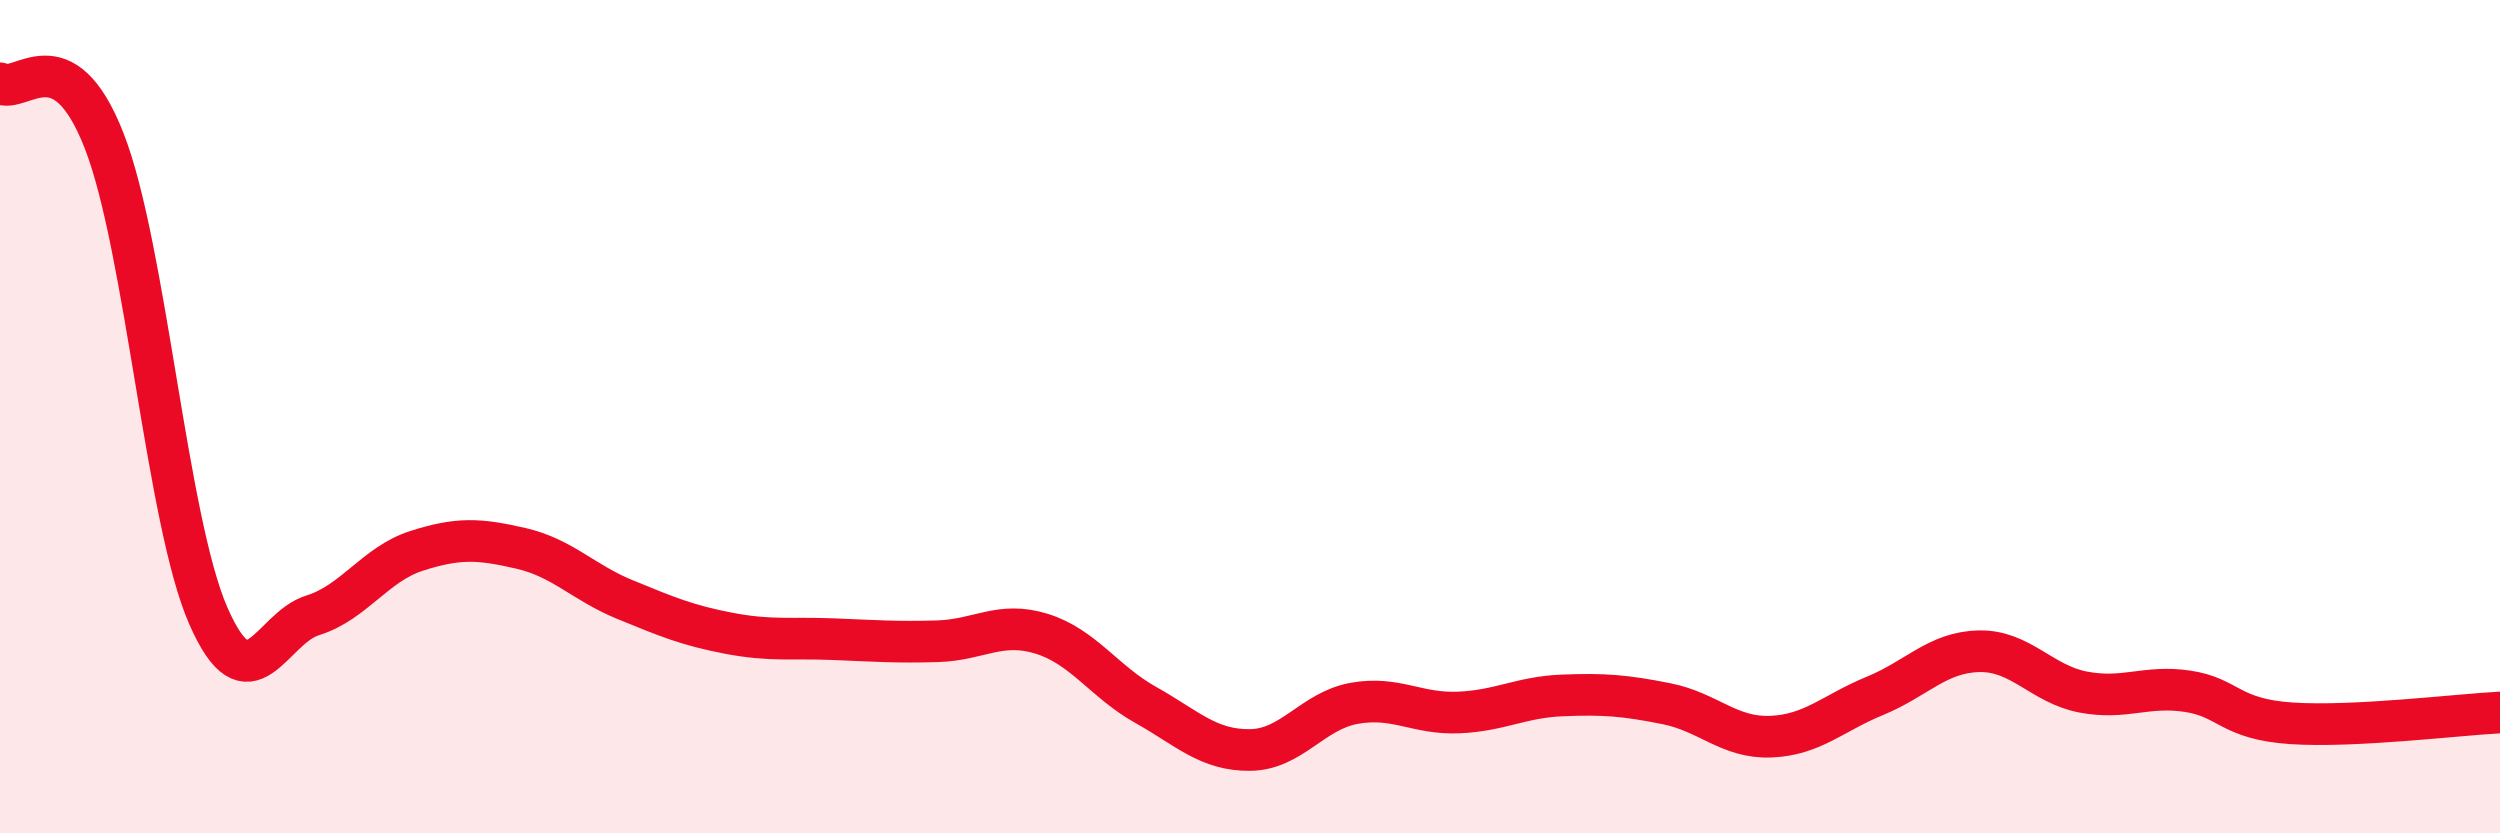
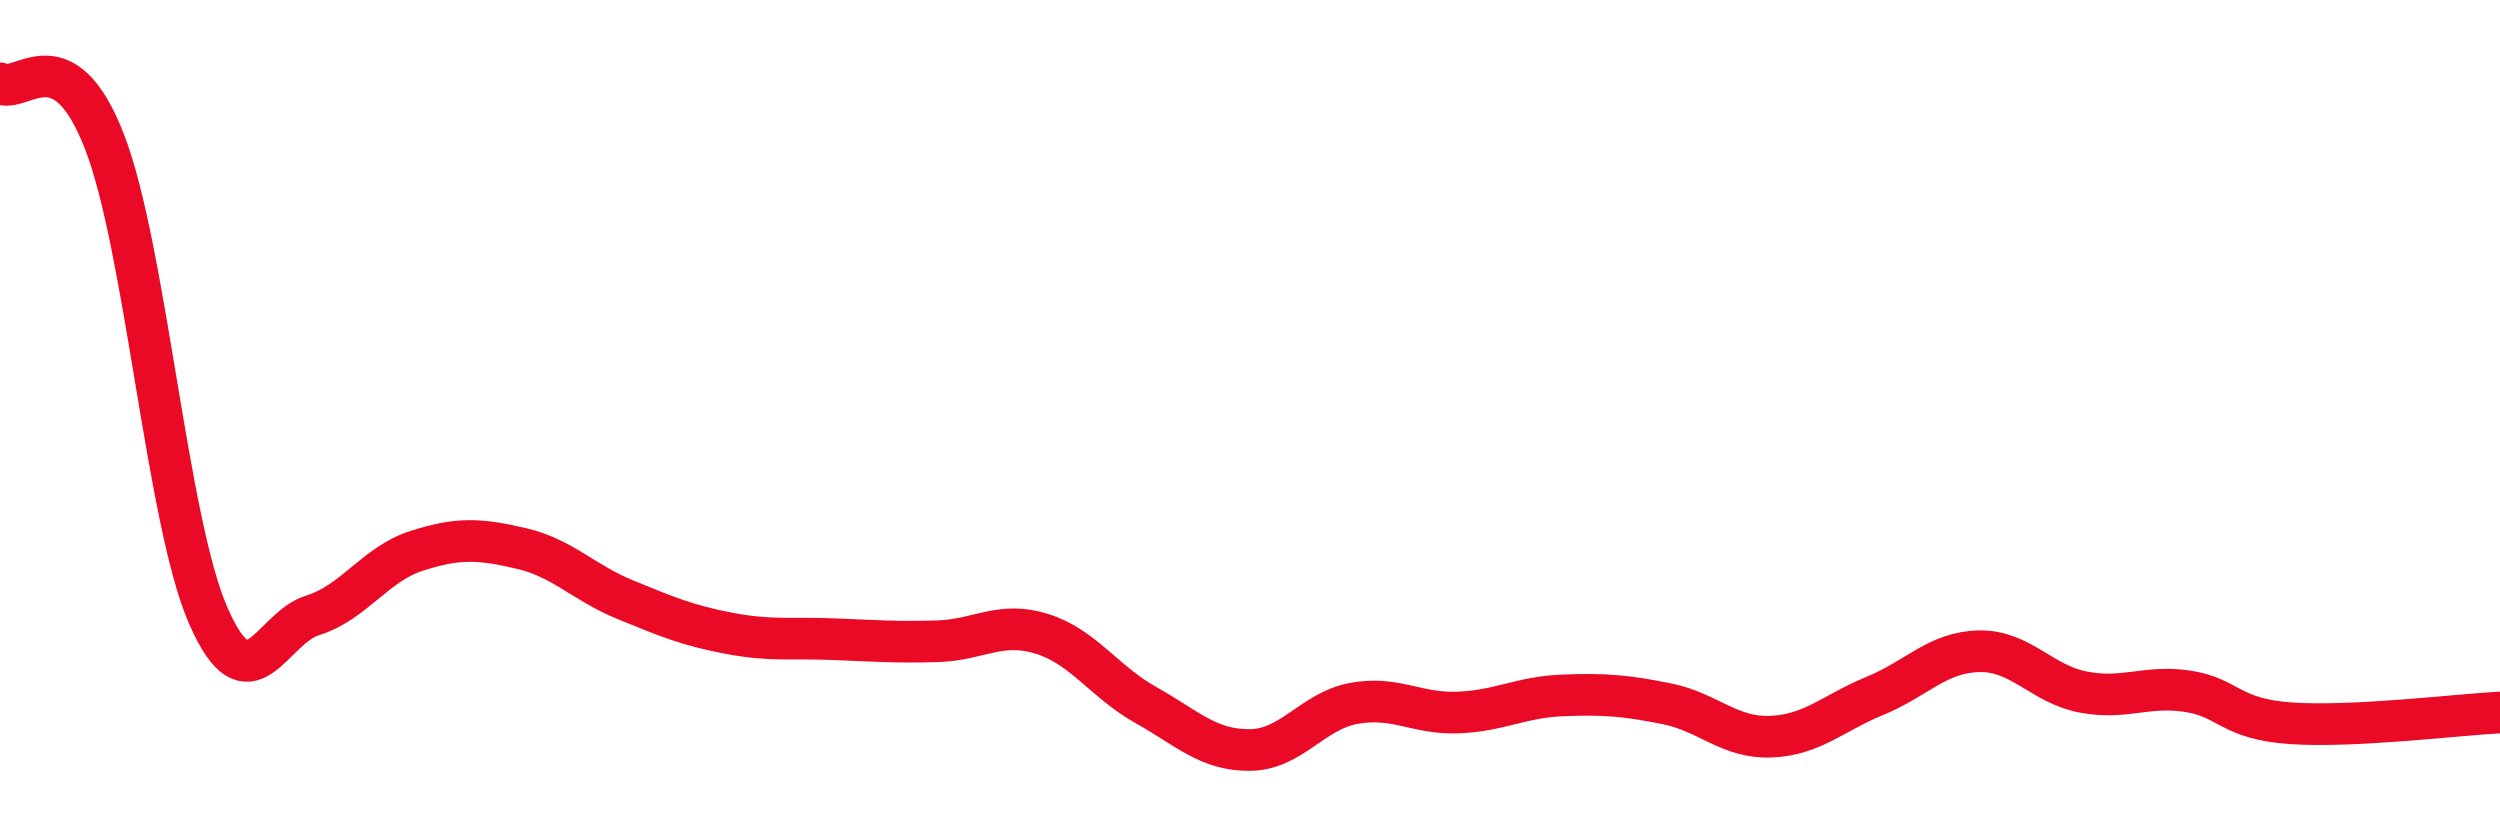
<svg xmlns="http://www.w3.org/2000/svg" width="60" height="20" viewBox="0 0 60 20">
-   <path d="M 0,2 C 0.5,2.28 1.5,0.82 2.5,3.38 C 3.5,5.94 4,12.5 5,14.78 C 6,17.06 6.5,15.08 7.5,14.77 C 8.5,14.46 9,13.54 10,13.22 C 11,12.9 11.5,12.93 12.5,13.16 C 13.5,13.39 14,13.98 15,14.39 C 16,14.8 16.5,15.01 17.5,15.2 C 18.5,15.39 19,15.3 20,15.34 C 21,15.38 21.5,15.42 22.5,15.39 C 23.5,15.36 24,14.9 25,15.21 C 26,15.52 26.5,16.36 27.5,16.92 C 28.5,17.48 29,18.01 30,18 C 31,17.99 31.5,17.06 32.5,16.88 C 33.5,16.7 34,17.14 35,17.1 C 36,17.06 36.5,16.73 37.5,16.69 C 38.5,16.65 39,16.69 40,16.89 C 41,17.09 41.5,17.72 42.5,17.68 C 43.5,17.64 44,17.11 45,16.7 C 46,16.29 46.5,15.65 47.5,15.63 C 48.5,15.61 49,16.42 50,16.61 C 51,16.8 51.5,16.44 52.5,16.59 C 53.5,16.74 53.5,17.26 55,17.36 C 56.5,17.46 59,17.15 60,17.1L60 20L0 20Z" fill="#EB0A25" opacity="0.1" stroke-linecap="round" stroke-linejoin="round" />
  <path d="M 0,2 C 0.5,2.28 1.5,0.82 2.5,3.38 C 3.5,5.94 4,12.5 5,14.78 C 6,17.06 6.5,15.08 7.5,14.77 C 8.5,14.46 9,13.54 10,13.22 C 11,12.9 11.5,12.93 12.5,13.16 C 13.5,13.39 14,13.98 15,14.39 C 16,14.8 16.5,15.01 17.5,15.2 C 18.5,15.39 19,15.3 20,15.34 C 21,15.38 21.5,15.42 22.5,15.39 C 23.5,15.36 24,14.9 25,15.21 C 26,15.52 26.5,16.36 27.5,16.92 C 28.5,17.48 29,18.01 30,18 C 31,17.99 31.5,17.06 32.5,16.88 C 33.5,16.7 34,17.14 35,17.1 C 36,17.06 36.5,16.73 37.5,16.69 C 38.5,16.65 39,16.69 40,16.89 C 41,17.09 41.5,17.72 42.5,17.68 C 43.5,17.64 44,17.11 45,16.7 C 46,16.29 46.5,15.65 47.5,15.63 C 48.5,15.61 49,16.42 50,16.61 C 51,16.8 51.5,16.44 52.5,16.59 C 53.5,16.74 53.5,17.26 55,17.36 C 56.5,17.46 59,17.15 60,17.1" stroke="#EB0A25" stroke-width="1" fill="none" stroke-linecap="round" stroke-linejoin="round" />
</svg>